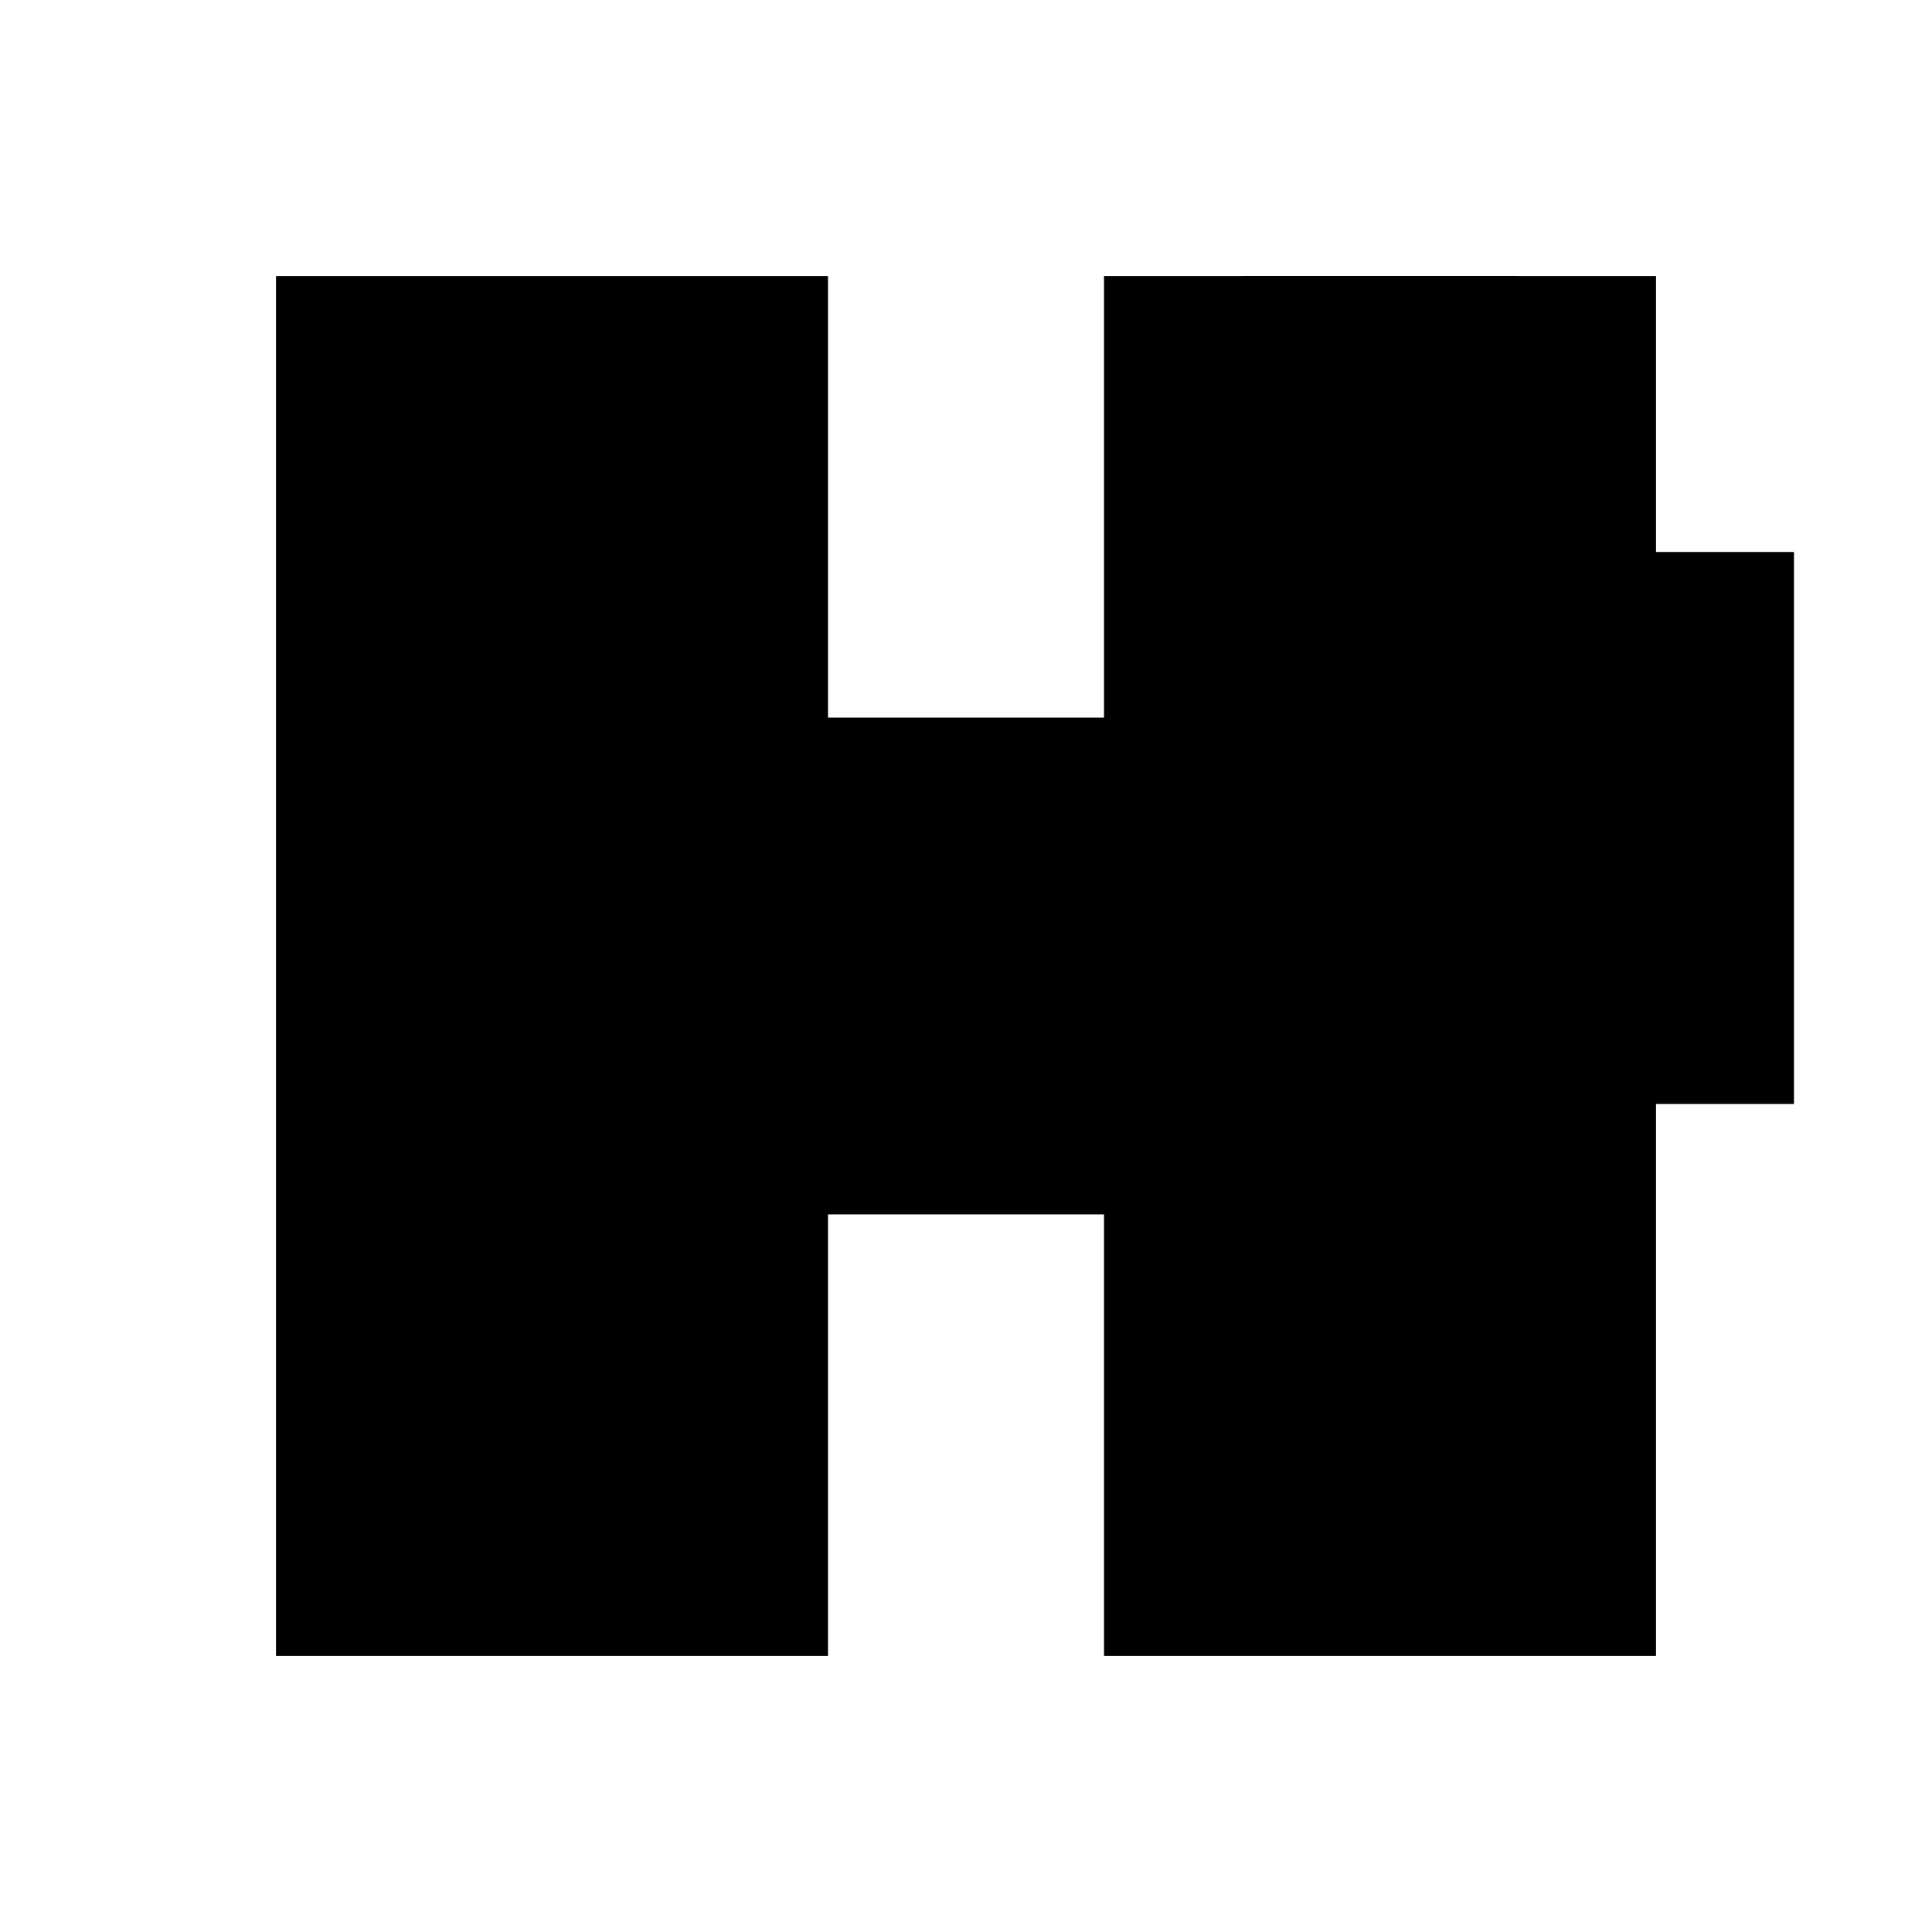
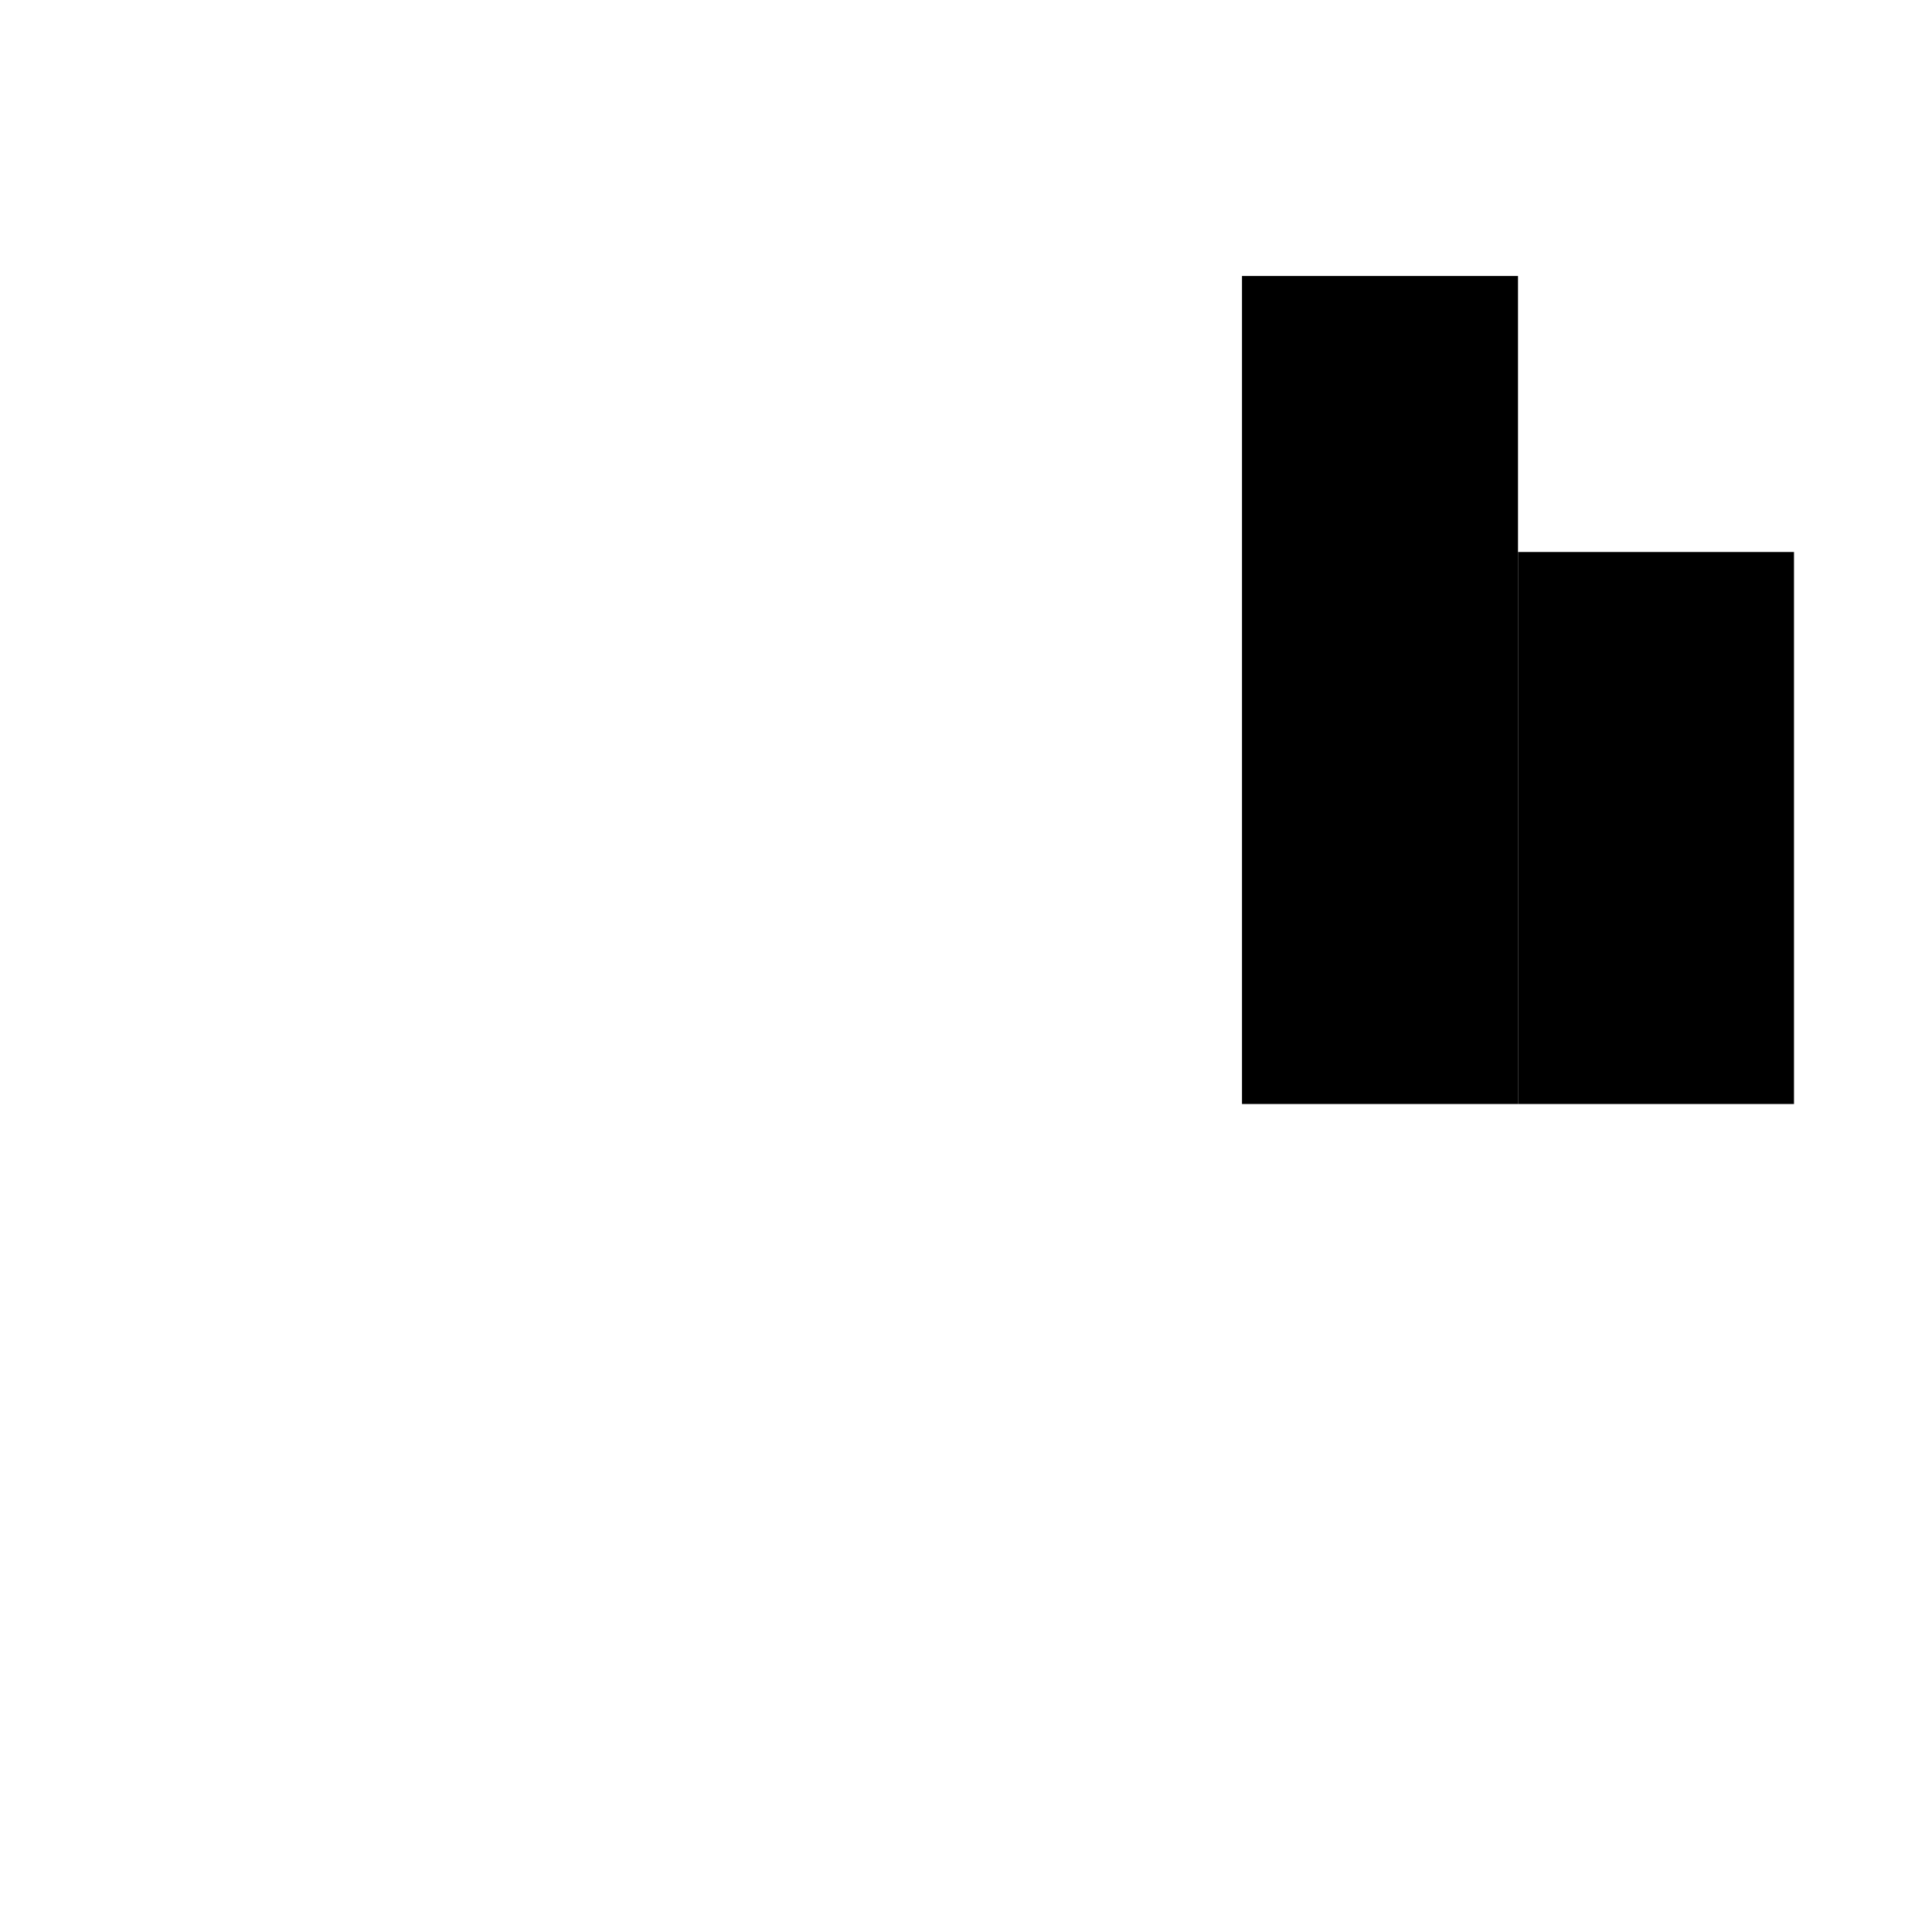
<svg xmlns="http://www.w3.org/2000/svg" version="1.0" width="700pt" height="700pt" viewBox="0 0 700 700" preserveAspectRatio="xMidYMid meet">
  <g transform="translate(0,700) scale(0.1,-0.1)" fill="#000000" stroke="none">
-     <path d="M1000 3500 l0 -2500 1000 0 1000 0 0 800 0 800 500 0 500 0 0 -800 0 -800 1000 0 1000 0 0 2500 0 2500 -1000 0 -1000 0 0 -800 0 -800 -500 0 -500 0 0 800 0 800 -1000 0 -1000 0 0 -2500z" />
    <path d="M4500 4500 l0 -1500 500 0 500 0 0 1500 0 1500 -500 0 -500 0 0 -1500z" />
    <path d="M5500 4000 l0 -1000 500 0 500 0 0 1000 0 1000 -500 0 -500 0 0 -1000z" />
  </g>
</svg>